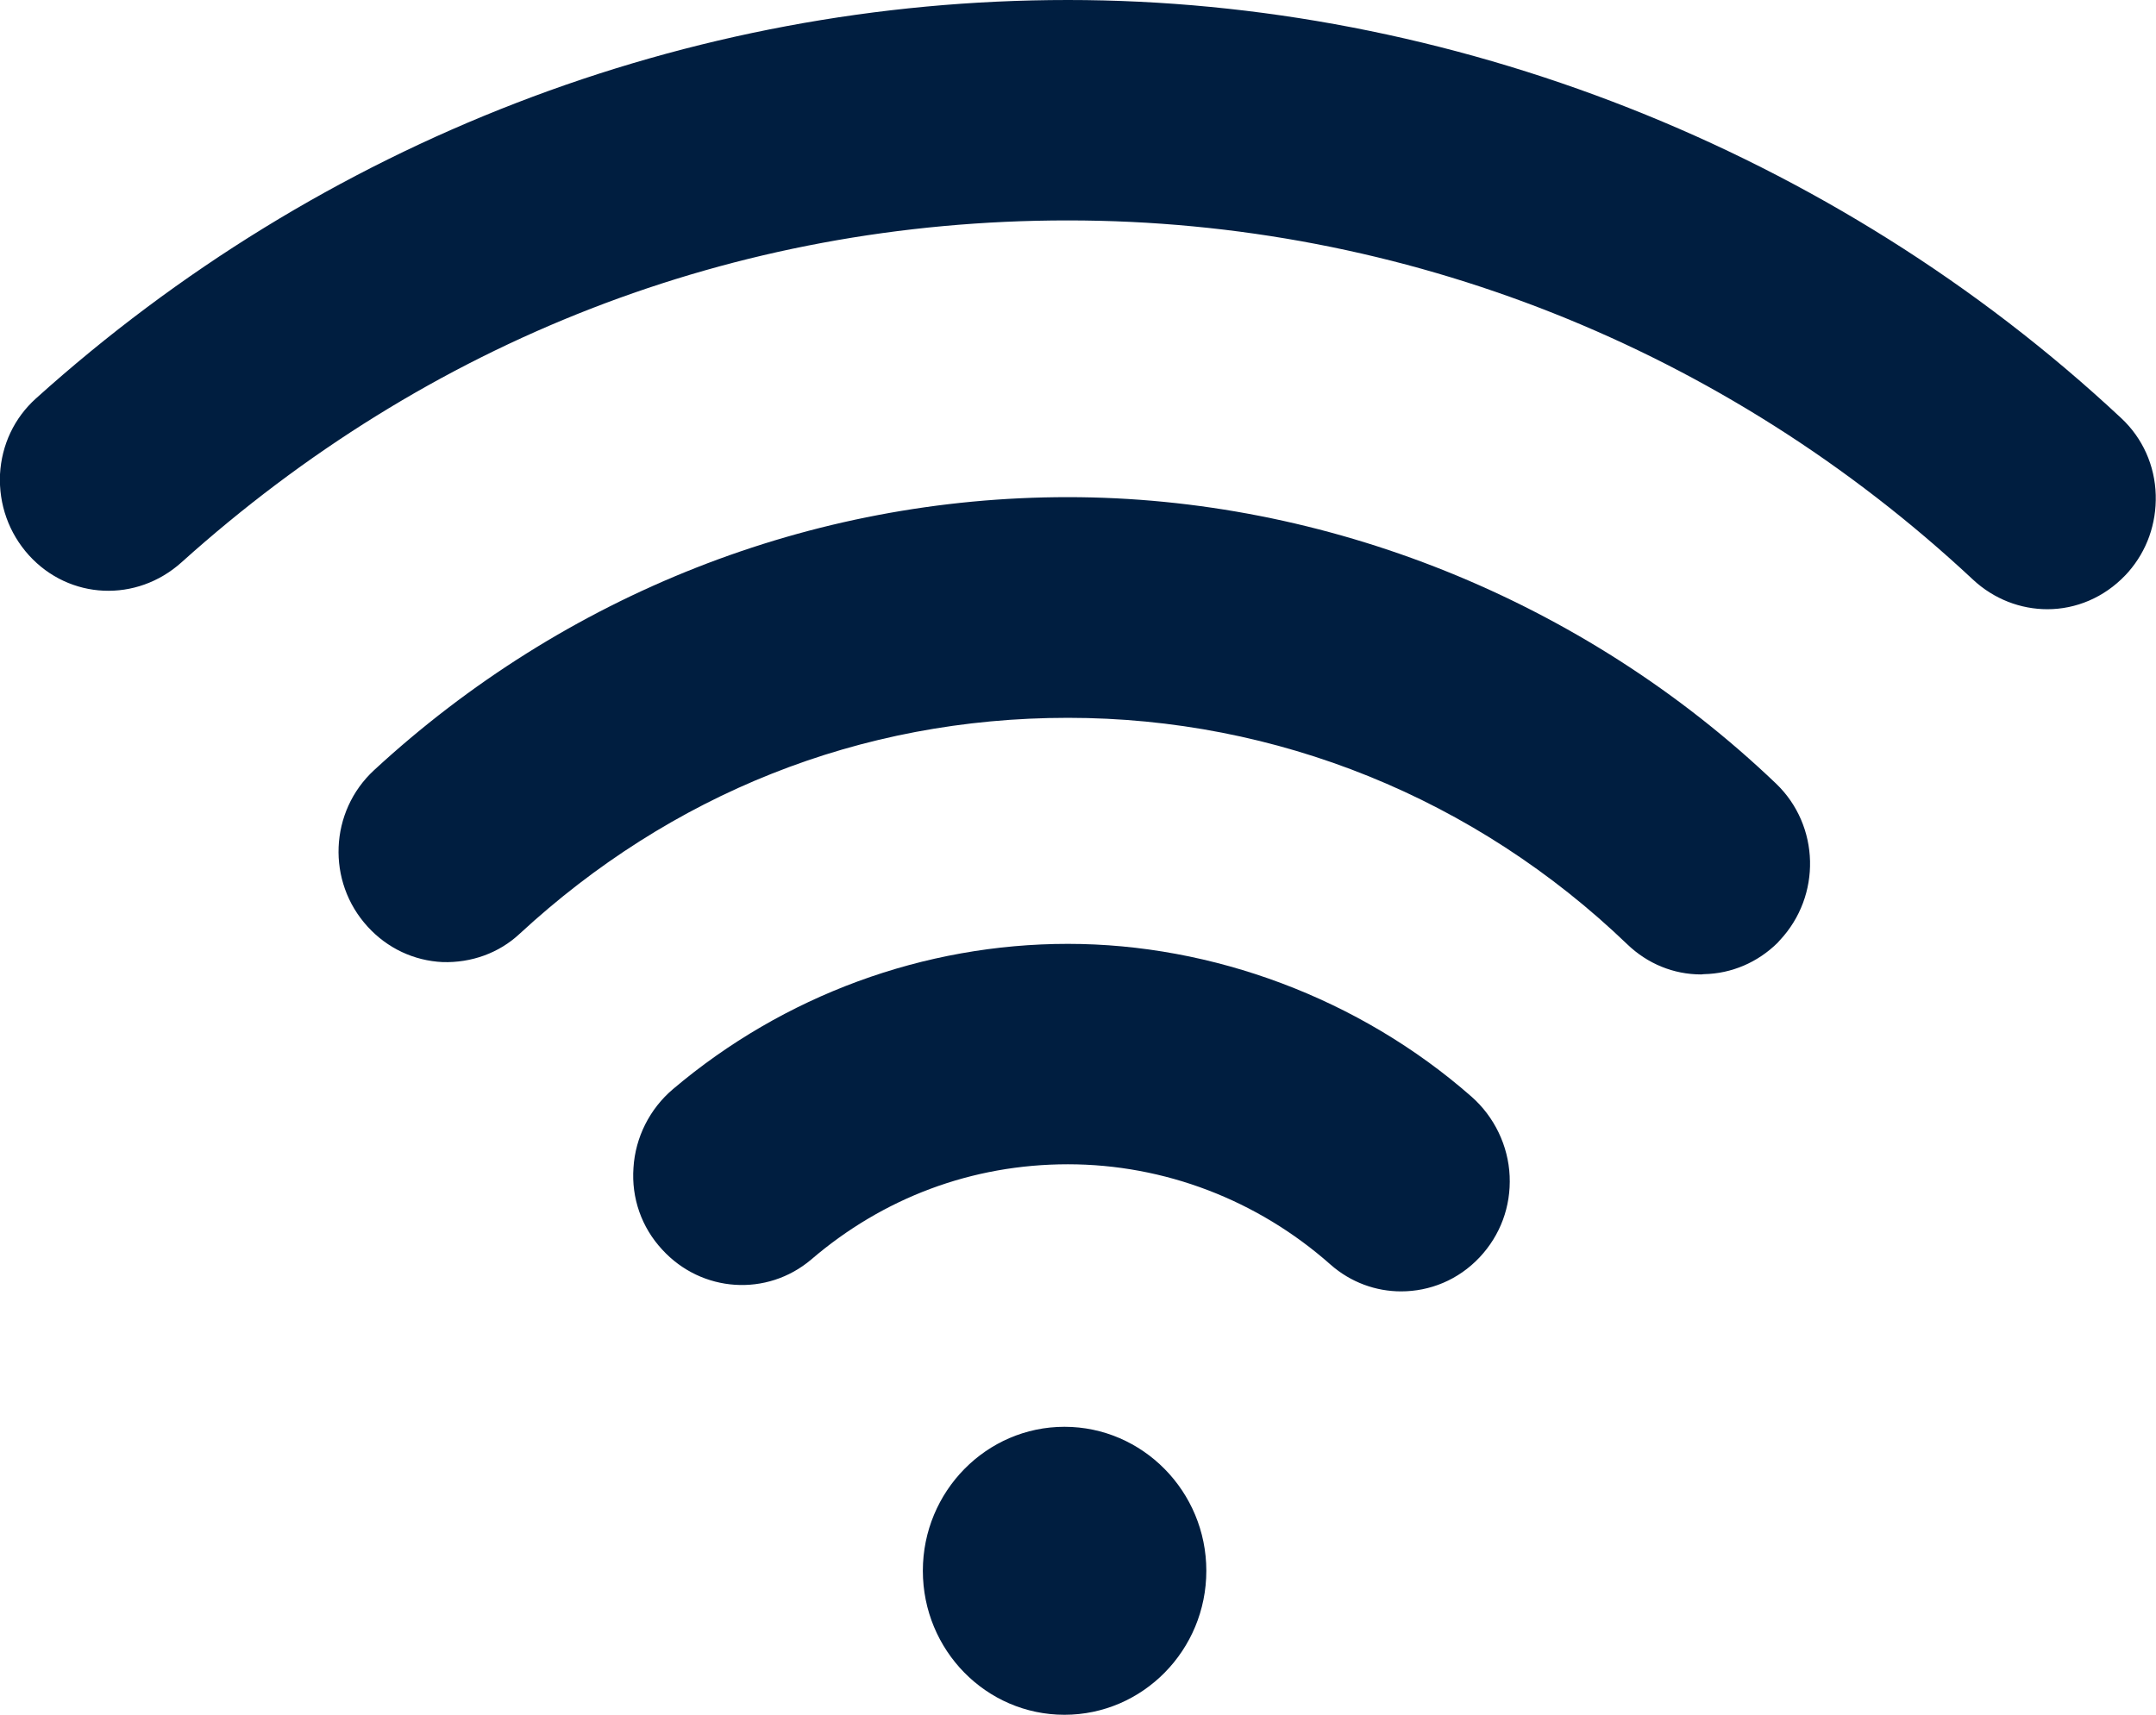
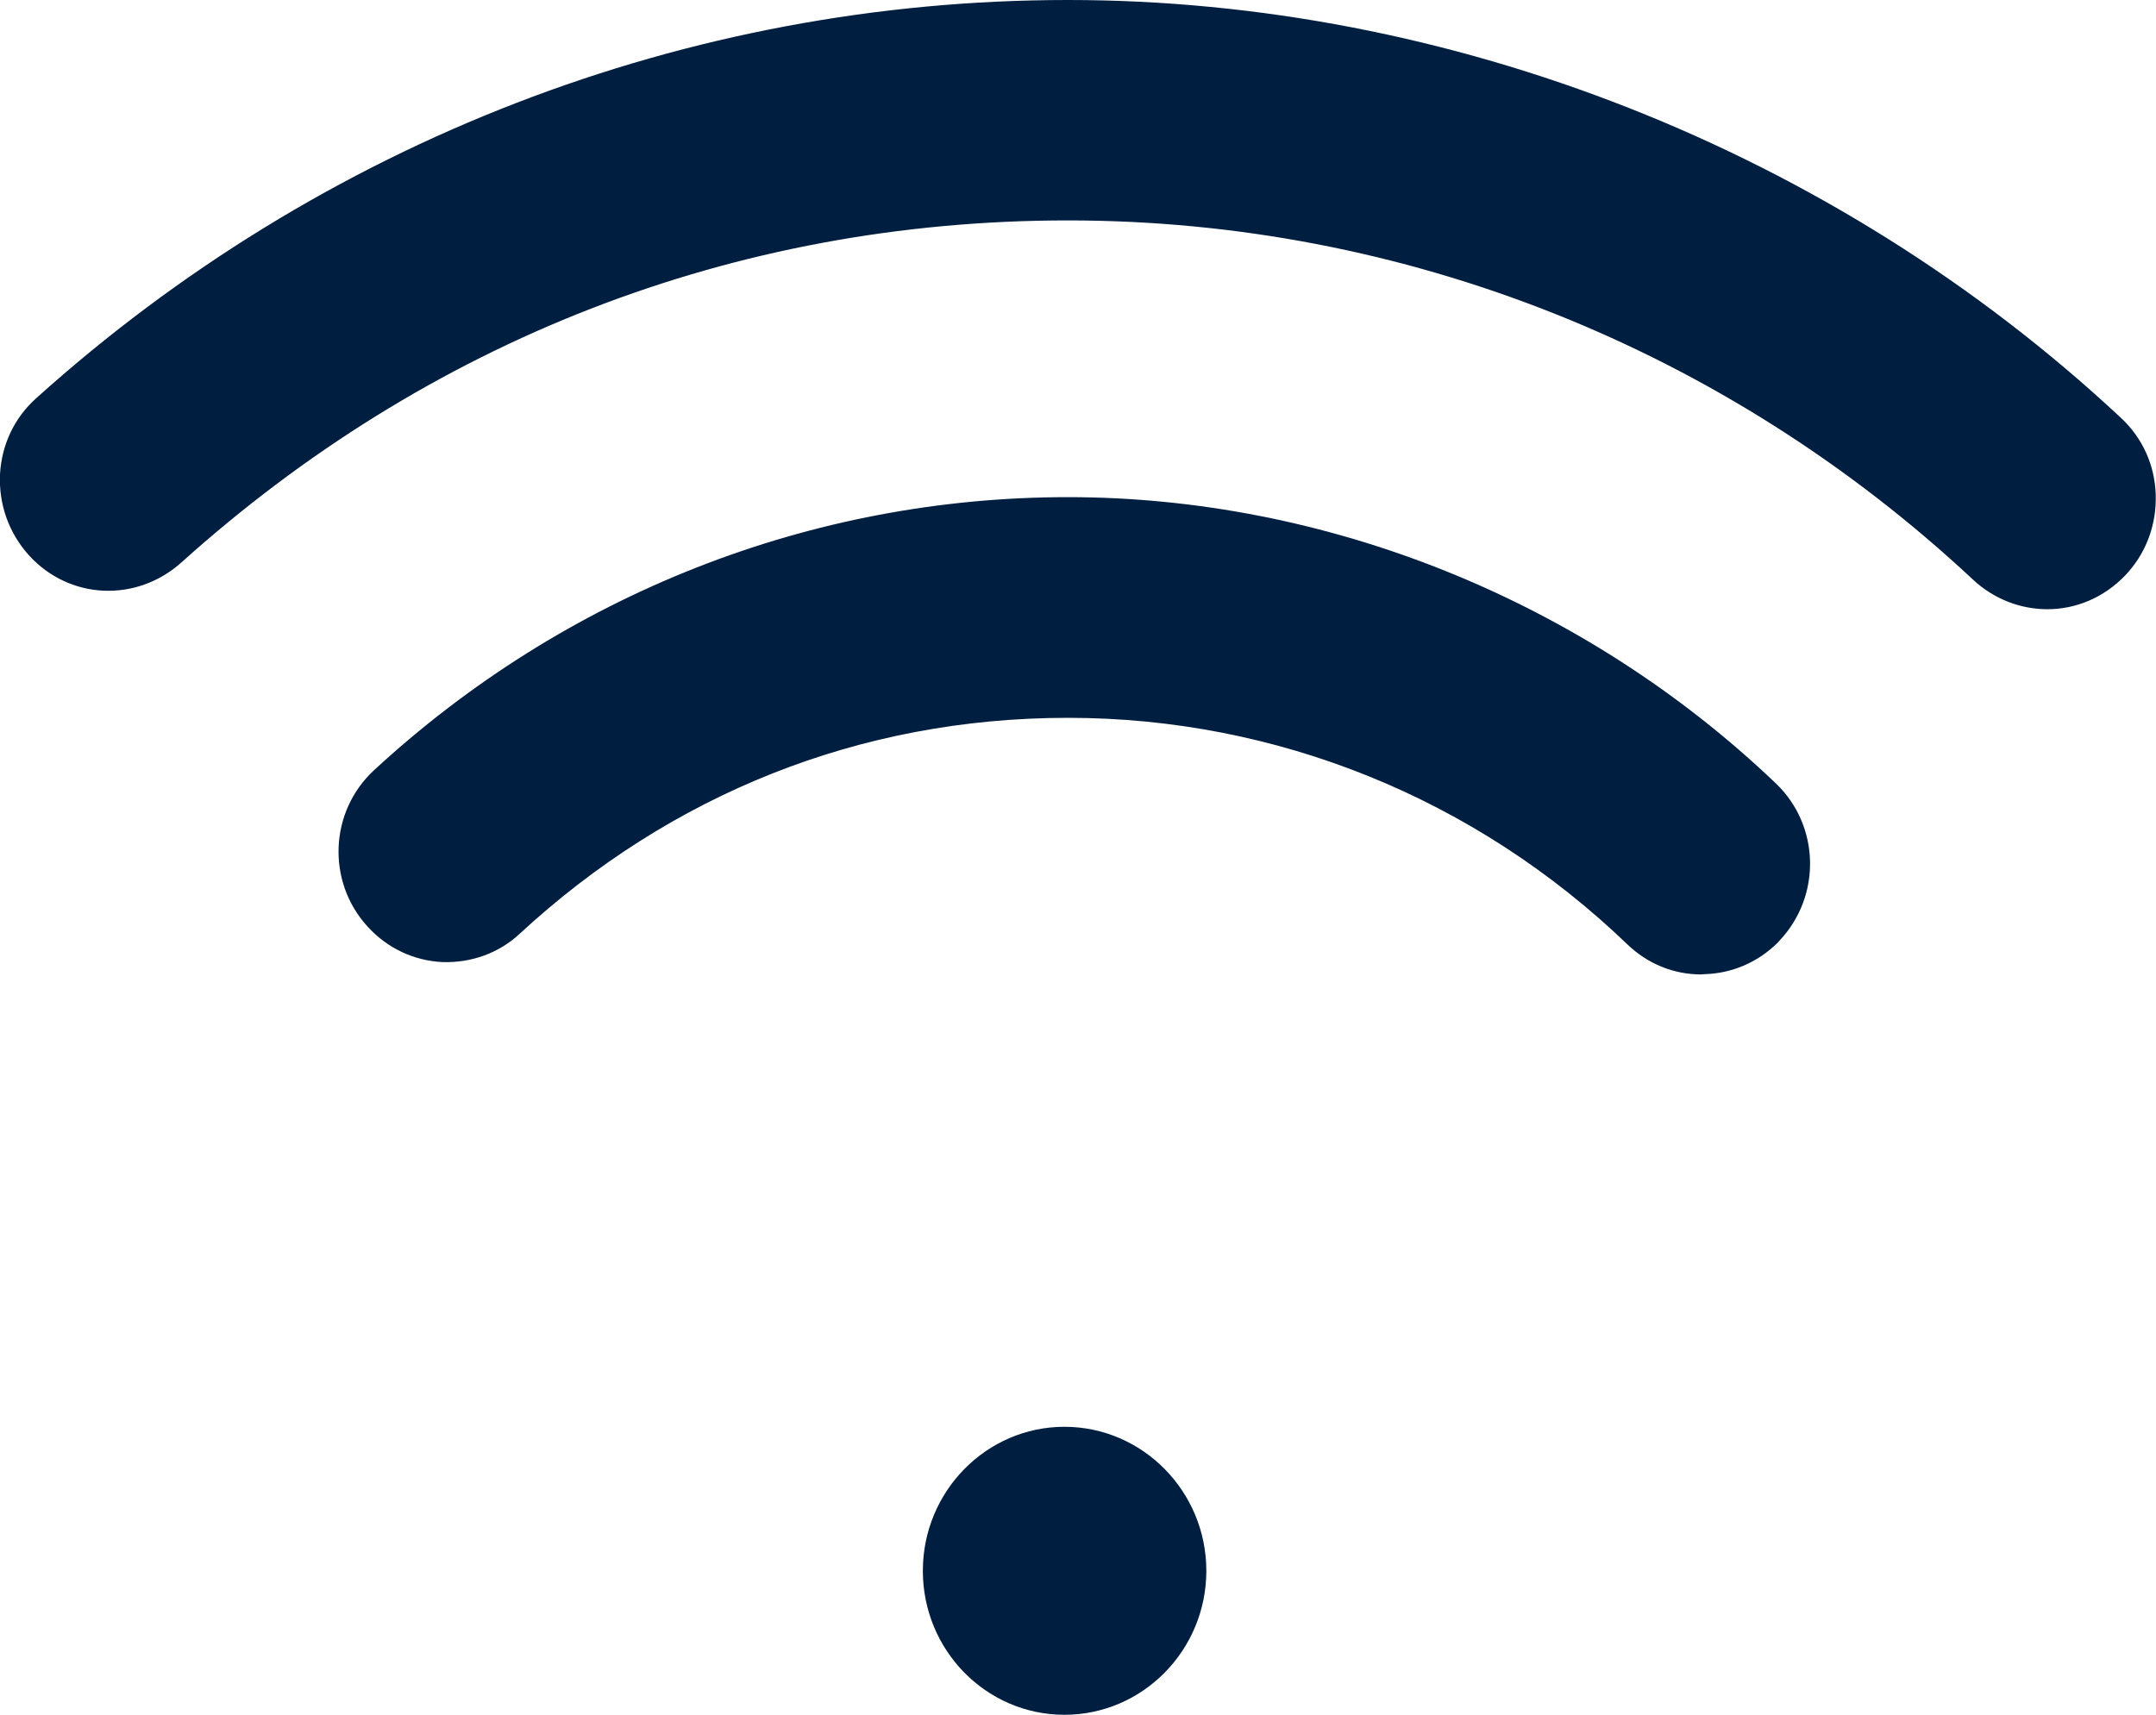
<svg xmlns="http://www.w3.org/2000/svg" id="Calque_1" data-name="Calque 1" viewBox="0 0 80.39 63.95">
  <defs>
    <style>
      .cls-1 {
        fill: #001e40;
      }
    </style>
  </defs>
  <path class="cls-1" d="M44.98,58.58c0,2.96-2.37,5.37-5.29,5.37s-5.28-2.41-5.28-5.37,2.37-5.37,5.28-5.37,5.29,2.41,5.29,5.37Z" />
  <path class="cls-1" d="M80.38,18.46c.03,1.07-.33,2.08-1.02,2.87l-.11.12c-.8.84-1.85,1.27-2.91,1.27-.99,0-1.99-.37-2.78-1.11-9.24-8.63-21.23-13.39-33.74-13.39S15.91,12.75,6.77,20.97c-1.68,1.51-4.18,1.4-5.69-.26C.33,19.88-.05,18.81,0,17.69c.06-1.1.53-2.1,1.34-2.83C11.98,5.28,25.65,0,39.82,0s28.52,5.54,39.28,15.6c.79.74,1.25,1.76,1.28,2.86Z" />
  <g>
-     <path class="cls-1" d="M54.87,40.9c.85.75,1.37,1.83,1.42,2.96.05,1.14-.35,2.21-1.12,3.03-.8.85-1.86,1.27-2.93,1.27-.93,0-1.87-.33-2.63-1-2.72-2.41-6.2-3.74-9.79-3.74s-6.9,1.26-9.57,3.55c-1.65,1.4-4.09,1.24-5.56-.37-.77-.83-1.15-1.92-1.07-3.05.07-1.14.61-2.2,1.47-2.93,4.13-3.5,9.36-5.42,14.73-5.42s10.86,2.02,15.05,5.7Z" />
    <path class="cls-1" d="M66.36,35.07l-.08.09c-.74.73-1.71,1.15-2.75,1.17-.03,0-.06.01-.1.01-1.03,0-2-.4-2.75-1.12-5.67-5.45-13.08-8.45-20.86-8.45s-14.82,2.86-20.44,8.05c-.78.73-1.81,1.09-2.87,1.06-1.08-.05-2.07-.52-2.8-1.32-1.54-1.68-1.43-4.3.24-5.84,7.11-6.56,16.29-10.18,25.87-10.18s19.2,3.8,26.4,10.68c1.64,1.57,1.7,4.19.14,5.85Z" />
  </g>
</svg>